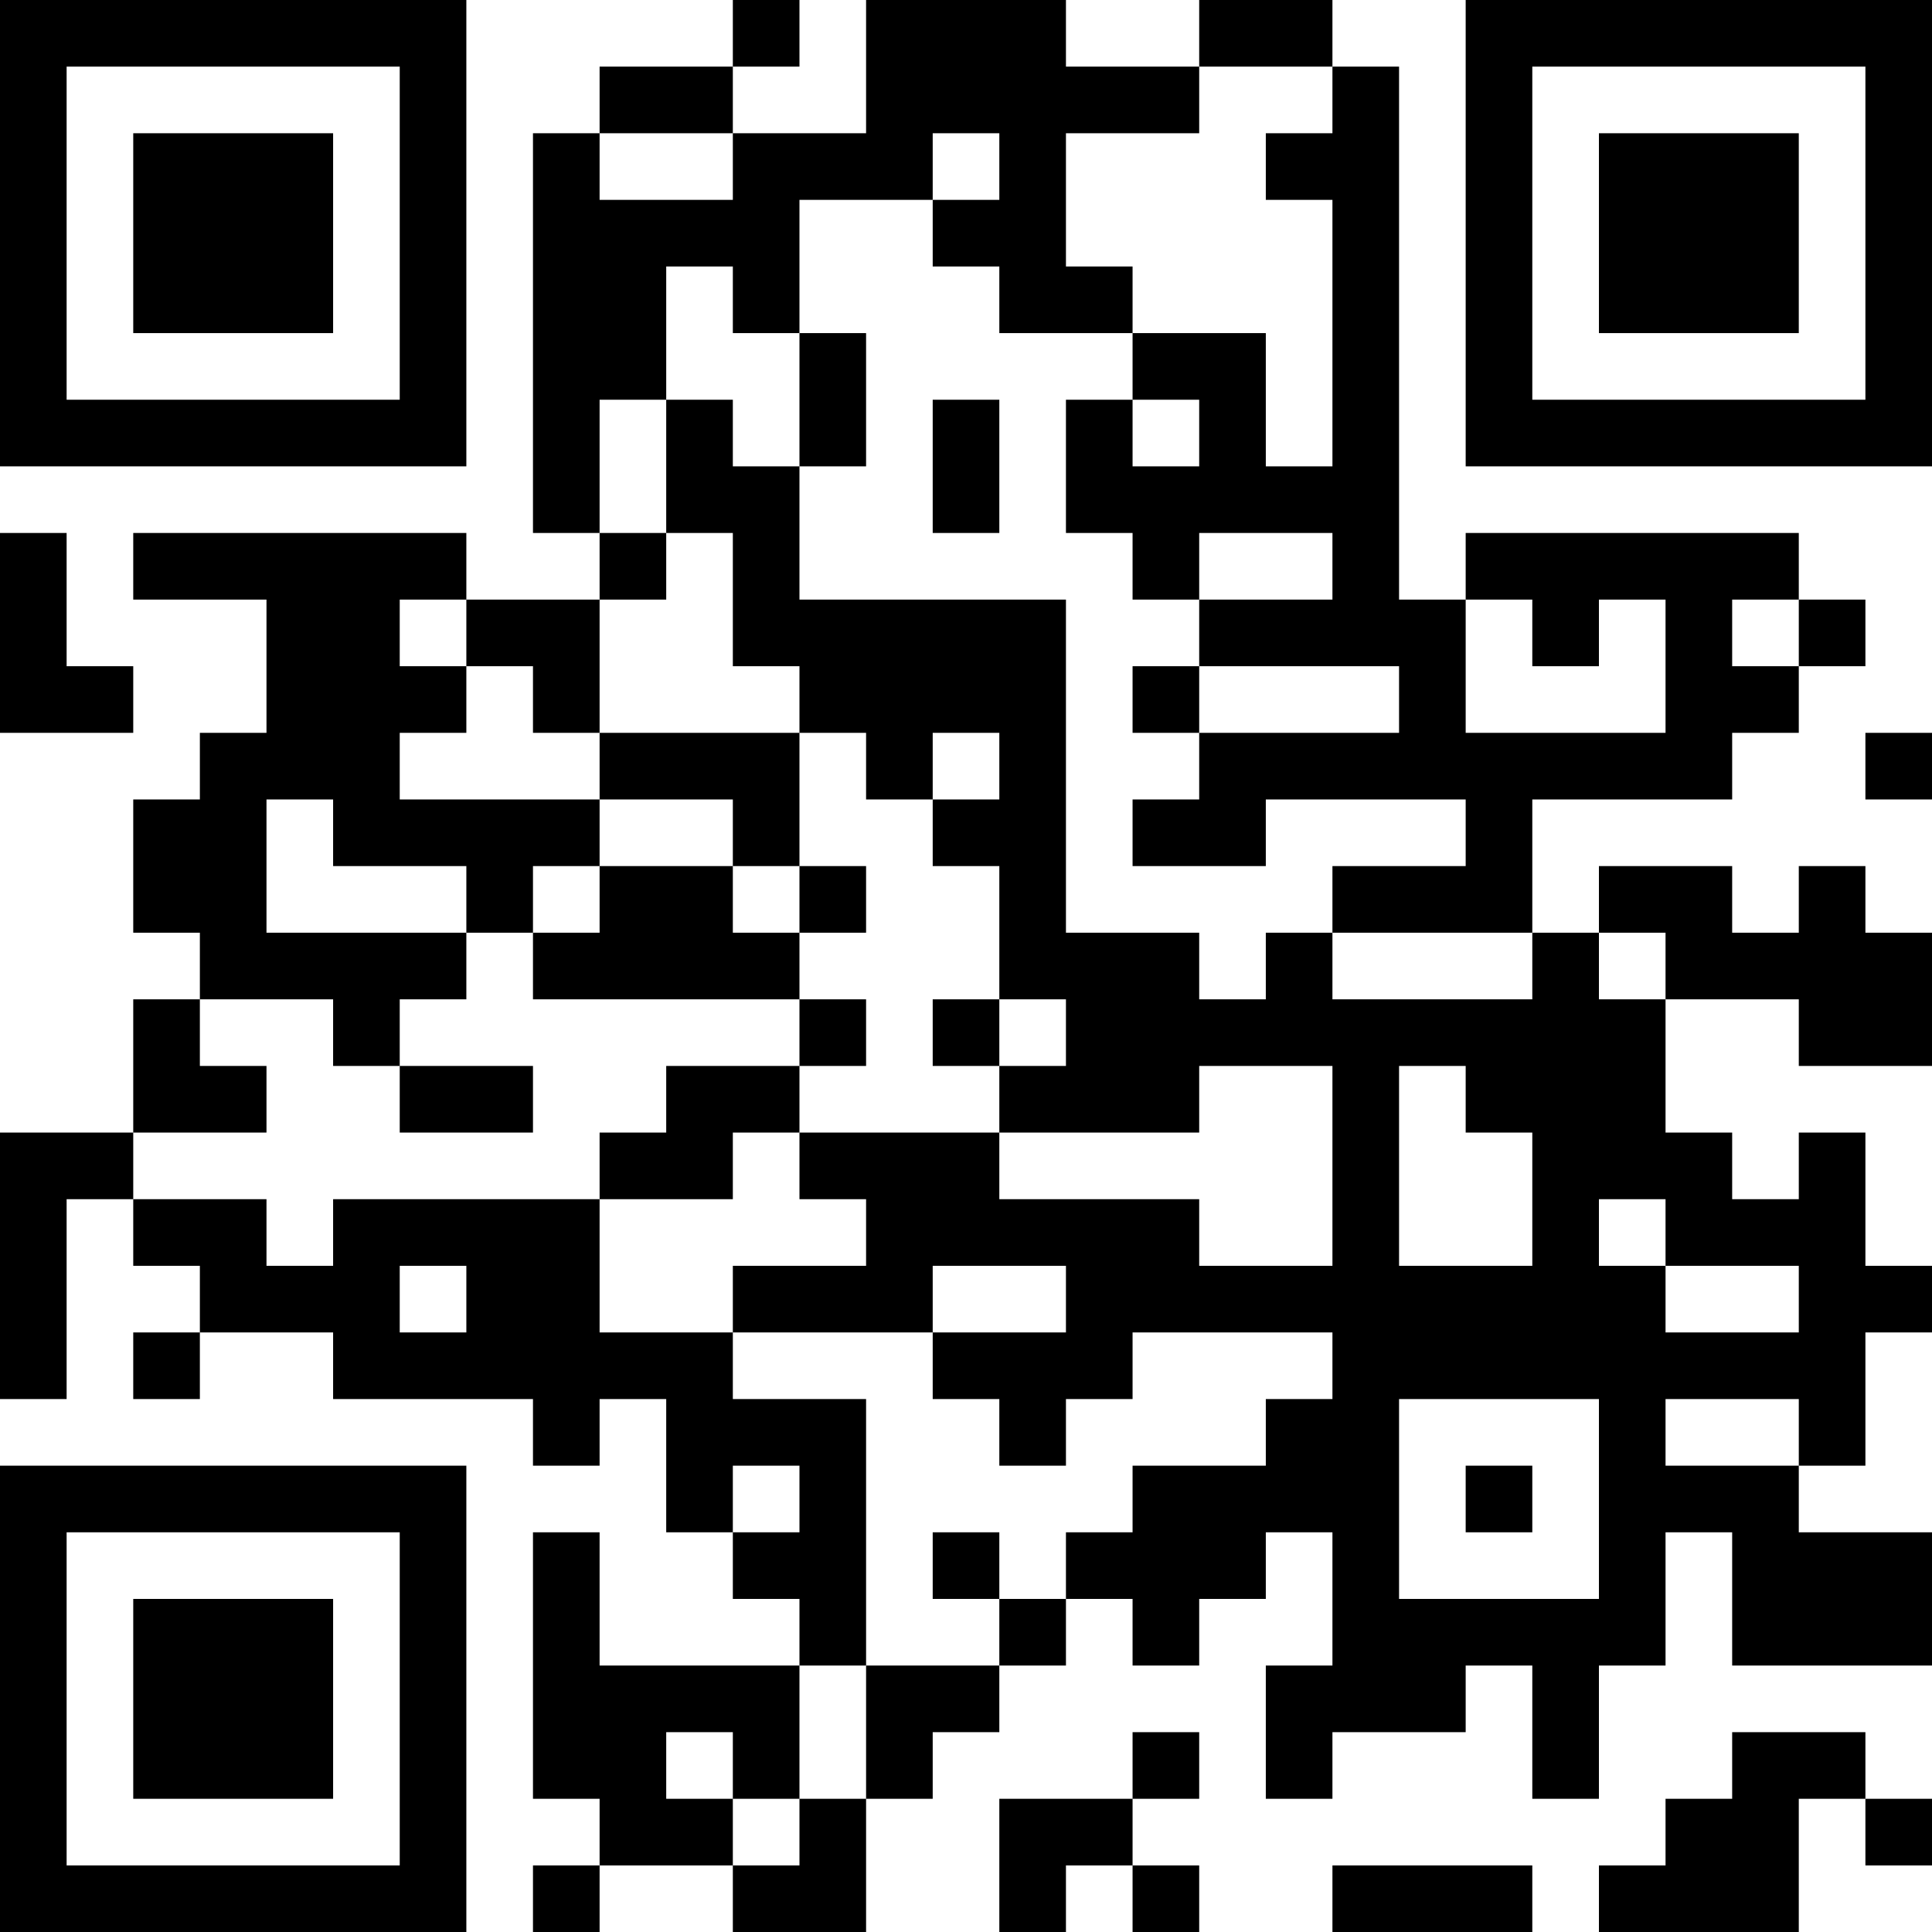
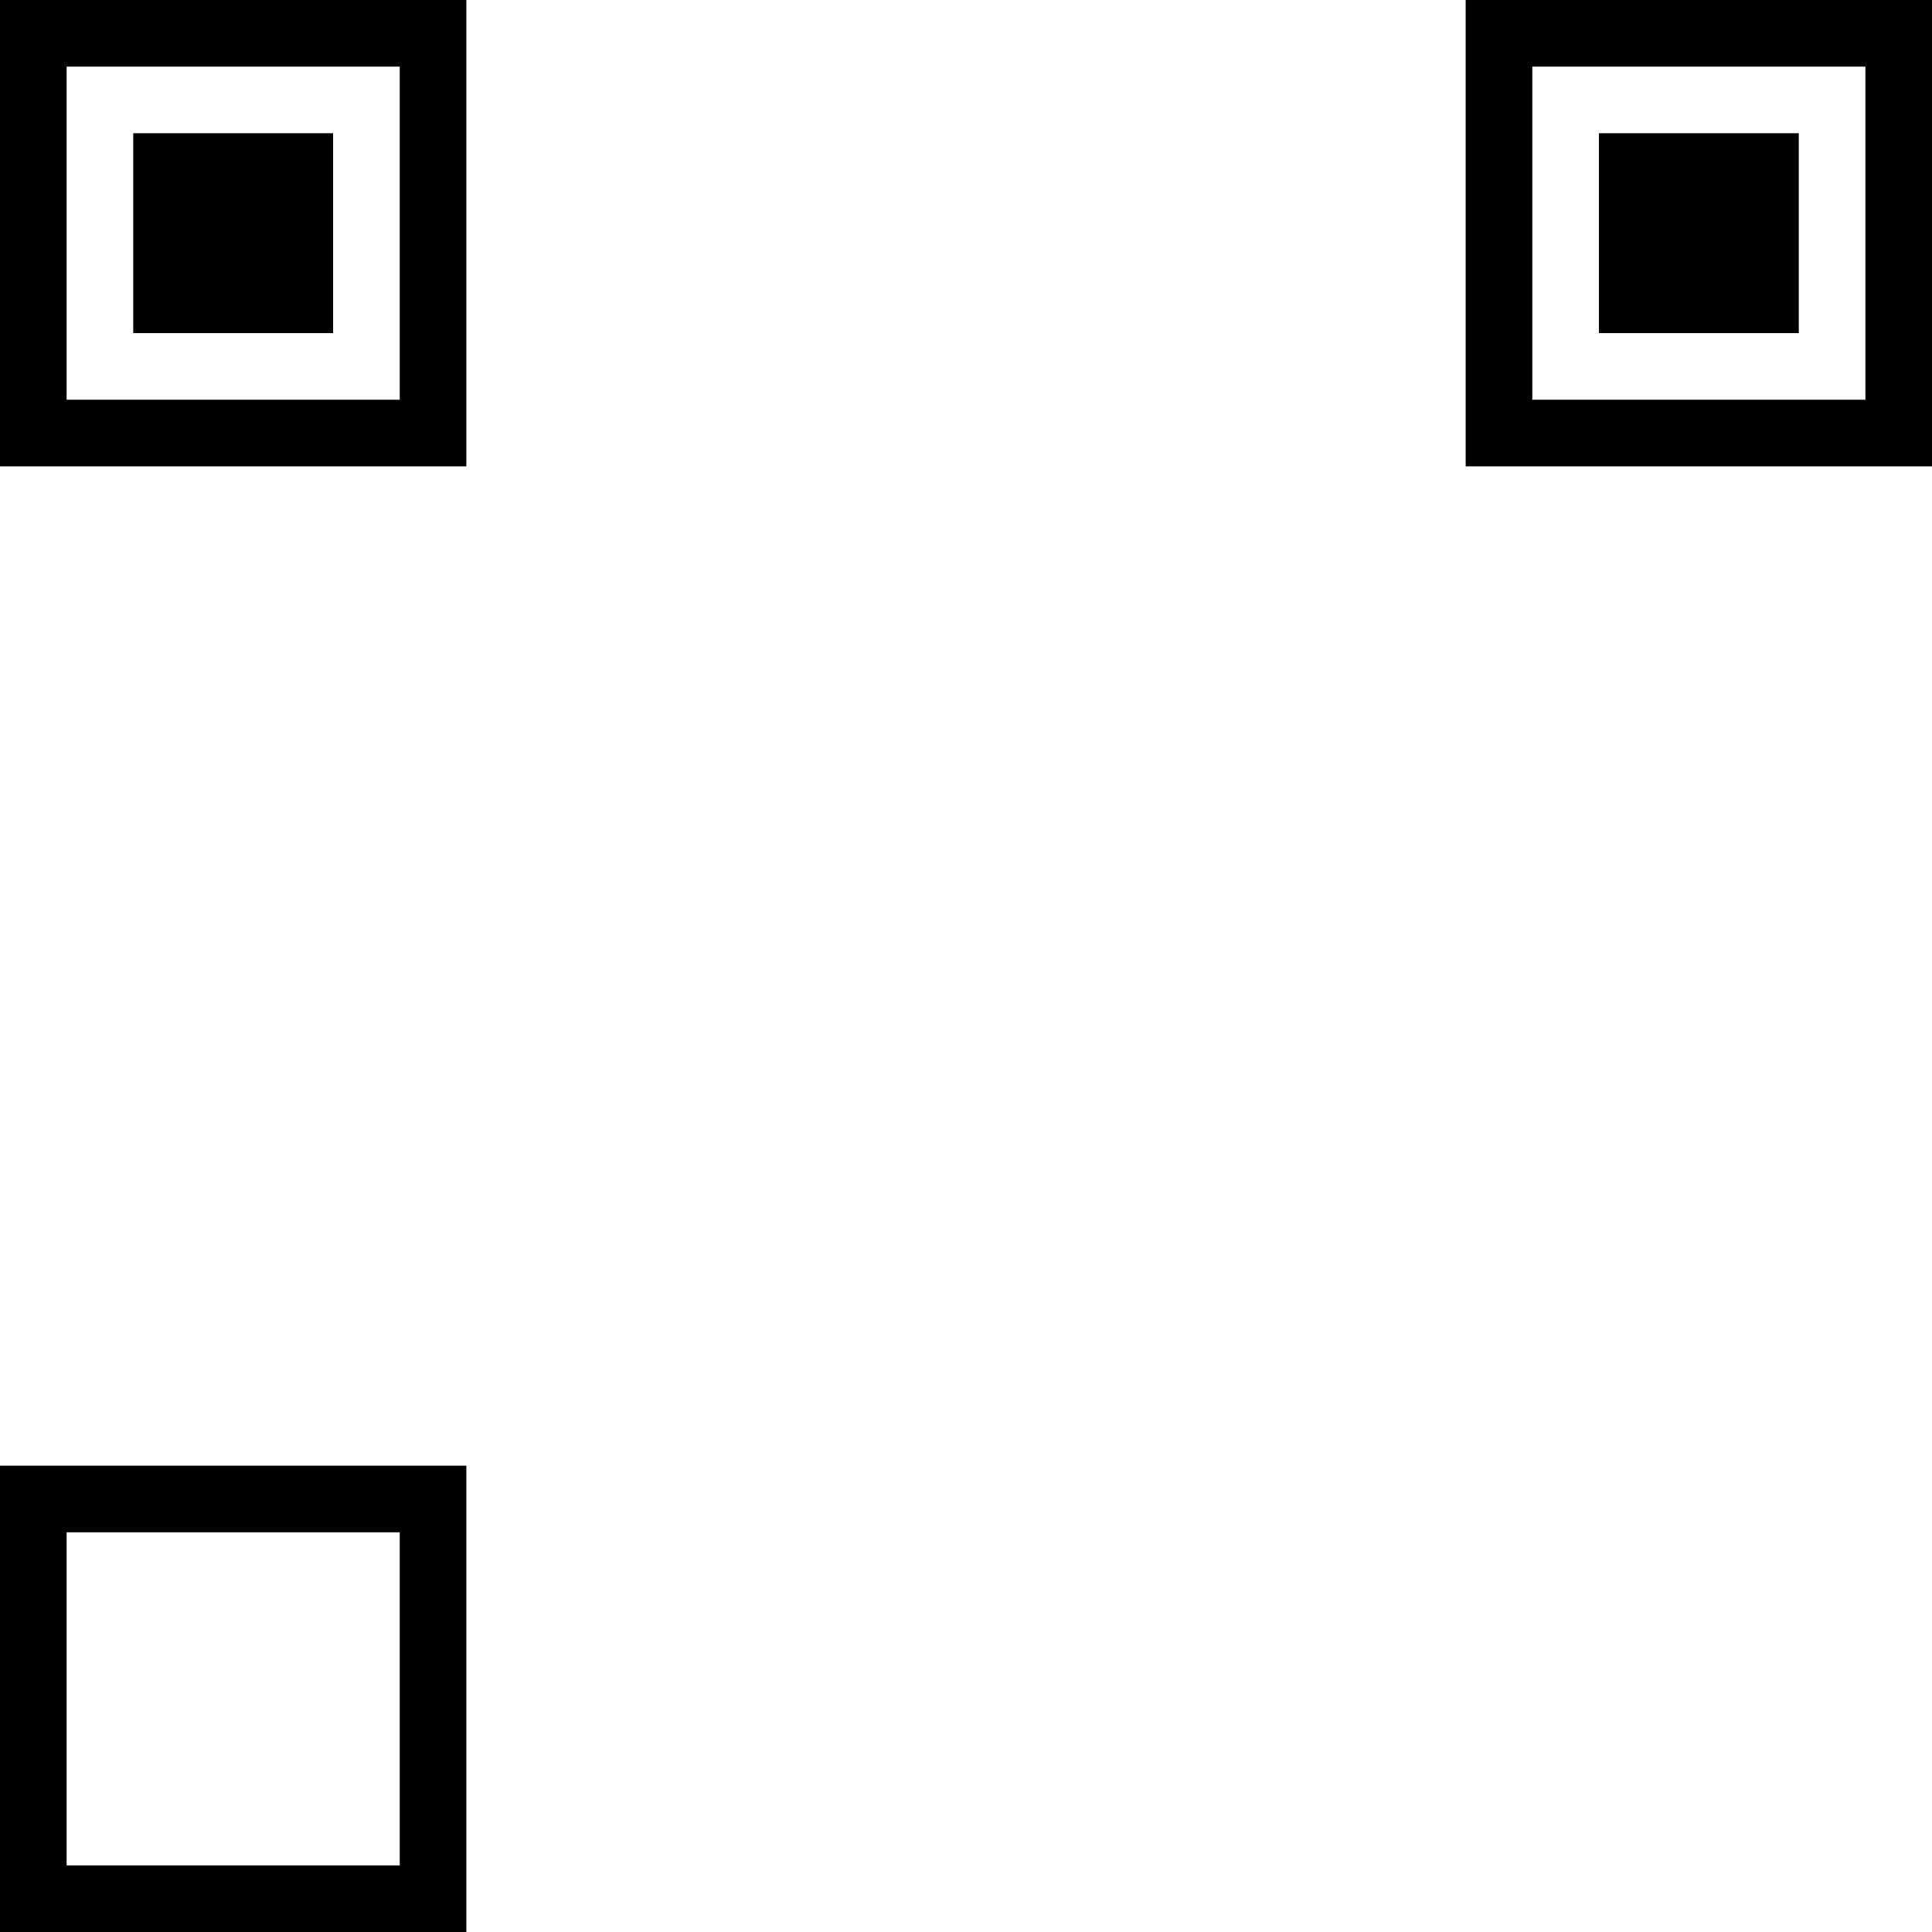
<svg xmlns="http://www.w3.org/2000/svg" version="1.1" width="300" height="300" viewBox="0 0 300 300">
  <rect x="0" y="0" width="300" height="300" fill="#ffffff" />
  <g transform="scale(10.345)">
    <g transform="translate(0,0)">
      <g>
        <g transform="translate(3.5,3.5)">
          <path fill-rule="evenodd" d="M-3.5 -3.5L3.5 -3.5L3.5 3.5L-3.5 3.5ZM-2.5 -2.5L-2.5 2.5L2.5 2.5L2.5 -2.5Z" fill="#000000" />
          <path fill-rule="evenodd" d="M-1.5 -1.5L1.5 -1.5L1.5 1.5L-1.5 1.5Z" fill="#000000" />
        </g>
      </g>
      <g>
        <g transform="translate(25.5,3.5)">
          <g transform="rotate(90)">
            <path fill-rule="evenodd" d="M-3.5 -3.5L3.5 -3.5L3.5 3.5L-3.5 3.5ZM-2.5 -2.5L-2.5 2.5L2.5 2.5L2.5 -2.5Z" fill="#000000" />
-             <path fill-rule="evenodd" d="M-1.5 -1.5L1.5 -1.5L1.5 1.5L-1.5 1.5Z" fill="#000000" />
+             <path fill-rule="evenodd" d="M-1.5 -1.5L1.5 -1.5L1.5 1.5L-1.5 1.5" fill="#000000" />
          </g>
        </g>
      </g>
      <g>
        <g transform="translate(3.5,25.5)">
          <g transform="rotate(-90)">
            <path fill-rule="evenodd" d="M-3.5 -3.5L3.5 -3.5L3.5 3.5L-3.5 3.5ZM-2.5 -2.5L-2.5 2.5L2.5 2.5L2.5 -2.5Z" fill="#000000" />
-             <path fill-rule="evenodd" d="M-1.5 -1.5L1.5 -1.5L1.5 1.5L-1.5 1.5Z" fill="#000000" />
          </g>
        </g>
      </g>
-       <path fill-rule="evenodd" d="M11 0L11 1L9 1L9 2L8 2L8 8L9 8L9 9L7 9L7 8L2 8L2 9L4 9L4 11L3 11L3 12L2 12L2 14L3 14L3 15L2 15L2 17L0 17L0 21L1 21L1 18L2 18L2 19L3 19L3 20L2 20L2 21L3 21L3 20L5 20L5 21L8 21L8 22L9 22L9 21L10 21L10 23L11 23L11 24L12 24L12 25L9 25L9 23L8 23L8 27L9 27L9 28L8 28L8 29L9 29L9 28L11 28L11 29L13 29L13 27L14 27L14 26L15 26L15 25L16 25L16 24L17 24L17 25L18 25L18 24L19 24L19 23L20 23L20 25L19 25L19 27L20 27L20 26L22 26L22 25L23 25L23 27L24 27L24 25L25 25L25 23L26 23L26 25L29 25L29 23L27 23L27 22L28 22L28 20L29 20L29 19L28 19L28 17L27 17L27 18L26 18L26 17L25 17L25 15L27 15L27 16L29 16L29 14L28 14L28 13L27 13L27 14L26 14L26 13L24 13L24 14L23 14L23 12L26 12L26 11L27 11L27 10L28 10L28 9L27 9L27 8L22 8L22 9L21 9L21 1L20 1L20 0L18 0L18 1L16 1L16 0L13 0L13 2L11 2L11 1L12 1L12 0ZM18 1L18 2L16 2L16 4L17 4L17 5L15 5L15 4L14 4L14 3L15 3L15 2L14 2L14 3L12 3L12 5L11 5L11 4L10 4L10 6L9 6L9 8L10 8L10 9L9 9L9 11L8 11L8 10L7 10L7 9L6 9L6 10L7 10L7 11L6 11L6 12L9 12L9 13L8 13L8 14L7 14L7 13L5 13L5 12L4 12L4 14L7 14L7 15L6 15L6 16L5 16L5 15L3 15L3 16L4 16L4 17L2 17L2 18L4 18L4 19L5 19L5 18L9 18L9 20L11 20L11 21L13 21L13 25L12 25L12 27L11 27L11 26L10 26L10 27L11 27L11 28L12 28L12 27L13 27L13 25L15 25L15 24L16 24L16 23L17 23L17 22L19 22L19 21L20 21L20 20L17 20L17 21L16 21L16 22L15 22L15 21L14 21L14 20L16 20L16 19L14 19L14 20L11 20L11 19L13 19L13 18L12 18L12 17L15 17L15 18L18 18L18 19L20 19L20 16L18 16L18 17L15 17L15 16L16 16L16 15L15 15L15 13L14 13L14 12L15 12L15 11L14 11L14 12L13 12L13 11L12 11L12 10L11 10L11 8L10 8L10 6L11 6L11 7L12 7L12 9L16 9L16 14L18 14L18 15L19 15L19 14L20 14L20 15L23 15L23 14L20 14L20 13L22 13L22 12L19 12L19 13L17 13L17 12L18 12L18 11L21 11L21 10L18 10L18 9L20 9L20 8L18 8L18 9L17 9L17 8L16 8L16 6L17 6L17 7L18 7L18 6L17 6L17 5L19 5L19 7L20 7L20 3L19 3L19 2L20 2L20 1ZM9 2L9 3L11 3L11 2ZM12 5L12 7L13 7L13 5ZM14 6L14 8L15 8L15 6ZM0 8L0 11L2 11L2 10L1 10L1 8ZM22 9L22 11L25 11L25 9L24 9L24 10L23 10L23 9ZM26 9L26 10L27 10L27 9ZM17 10L17 11L18 11L18 10ZM9 11L9 12L11 12L11 13L9 13L9 14L8 14L8 15L12 15L12 16L10 16L10 17L9 17L9 18L11 18L11 17L12 17L12 16L13 16L13 15L12 15L12 14L13 14L13 13L12 13L12 11ZM28 11L28 12L29 12L29 11ZM11 13L11 14L12 14L12 13ZM24 14L24 15L25 15L25 14ZM14 15L14 16L15 16L15 15ZM6 16L6 17L8 17L8 16ZM21 16L21 19L23 19L23 17L22 17L22 16ZM24 18L24 19L25 19L25 20L27 20L27 19L25 19L25 18ZM6 19L6 20L7 20L7 19ZM21 21L21 24L24 24L24 21ZM25 21L25 22L27 22L27 21ZM11 22L11 23L12 23L12 22ZM22 22L22 23L23 23L23 22ZM14 23L14 24L15 24L15 23ZM17 26L17 27L15 27L15 29L16 29L16 28L17 28L17 29L18 29L18 28L17 28L17 27L18 27L18 26ZM26 26L26 27L25 27L25 28L24 28L24 29L27 29L27 27L28 27L28 28L29 28L29 27L28 27L28 26ZM20 28L20 29L23 29L23 28Z" fill="#000000" />
    </g>
  </g>
</svg>